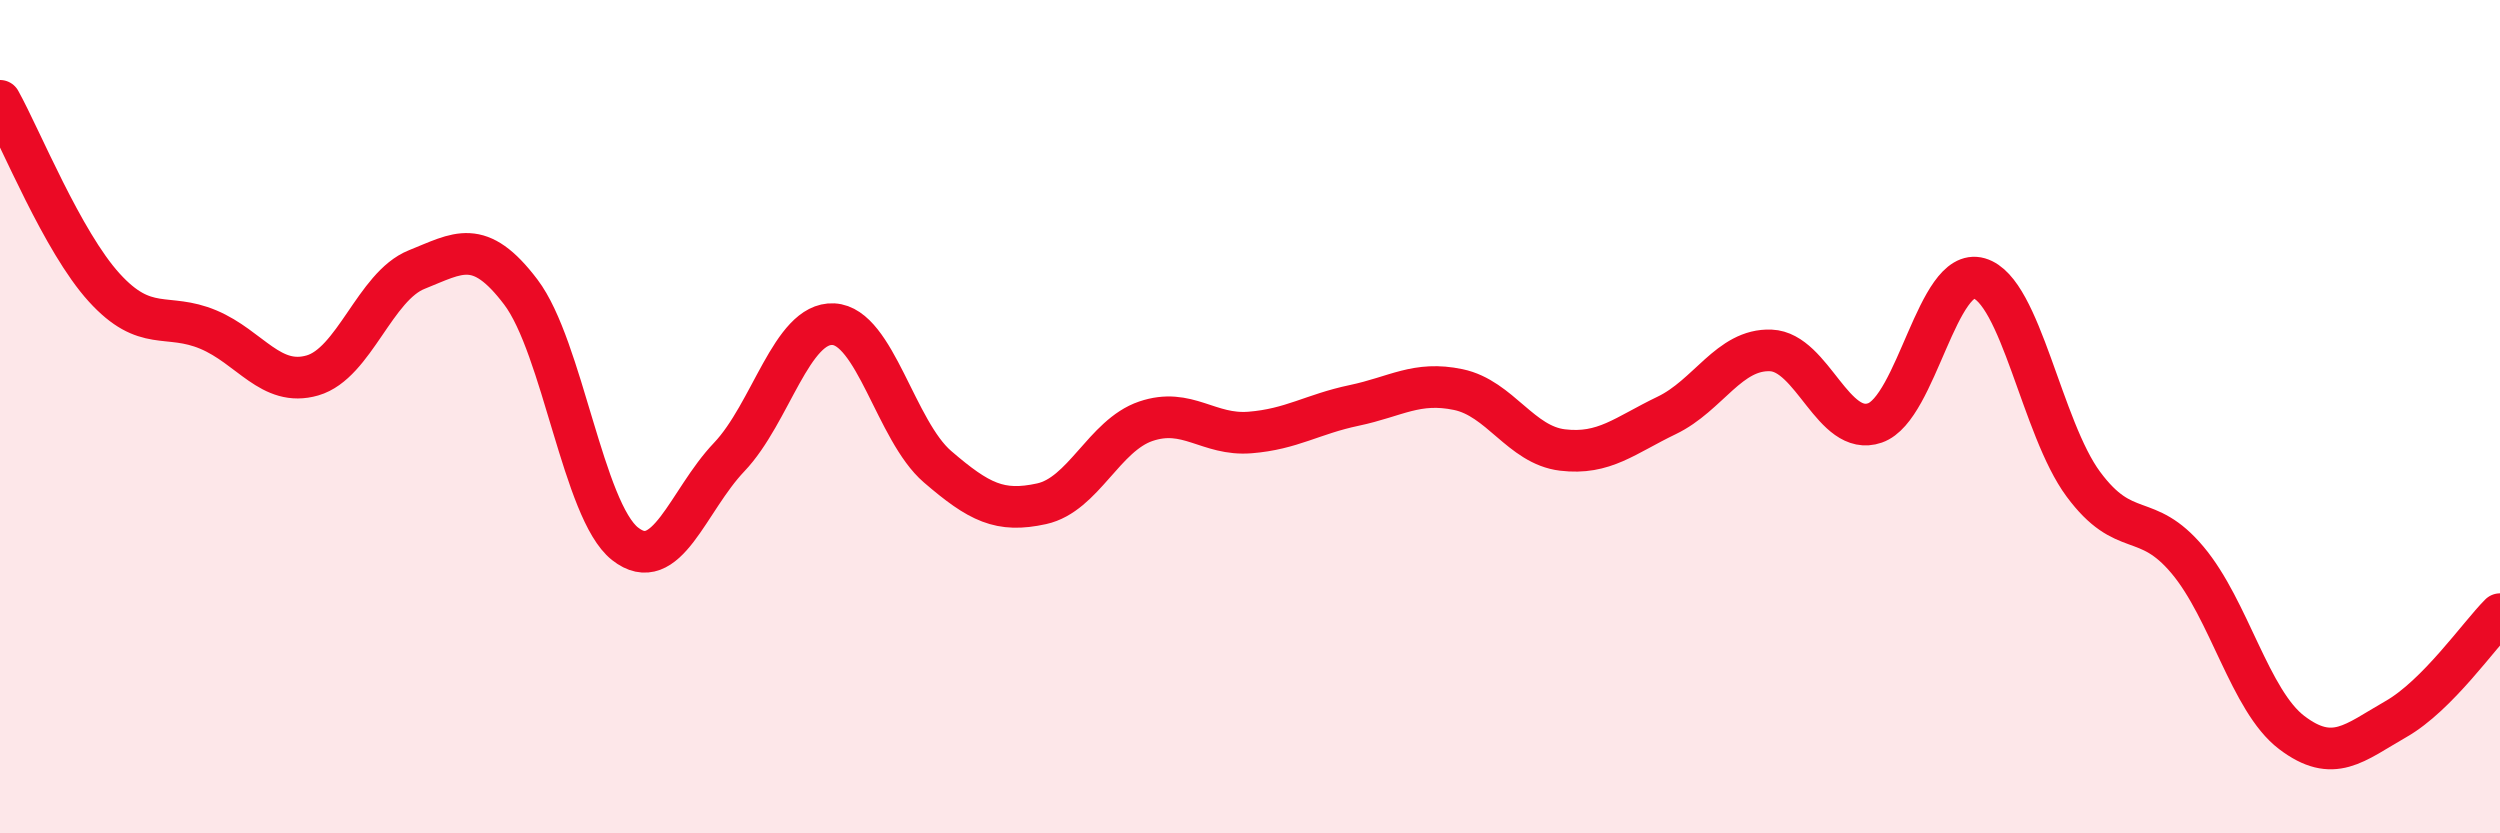
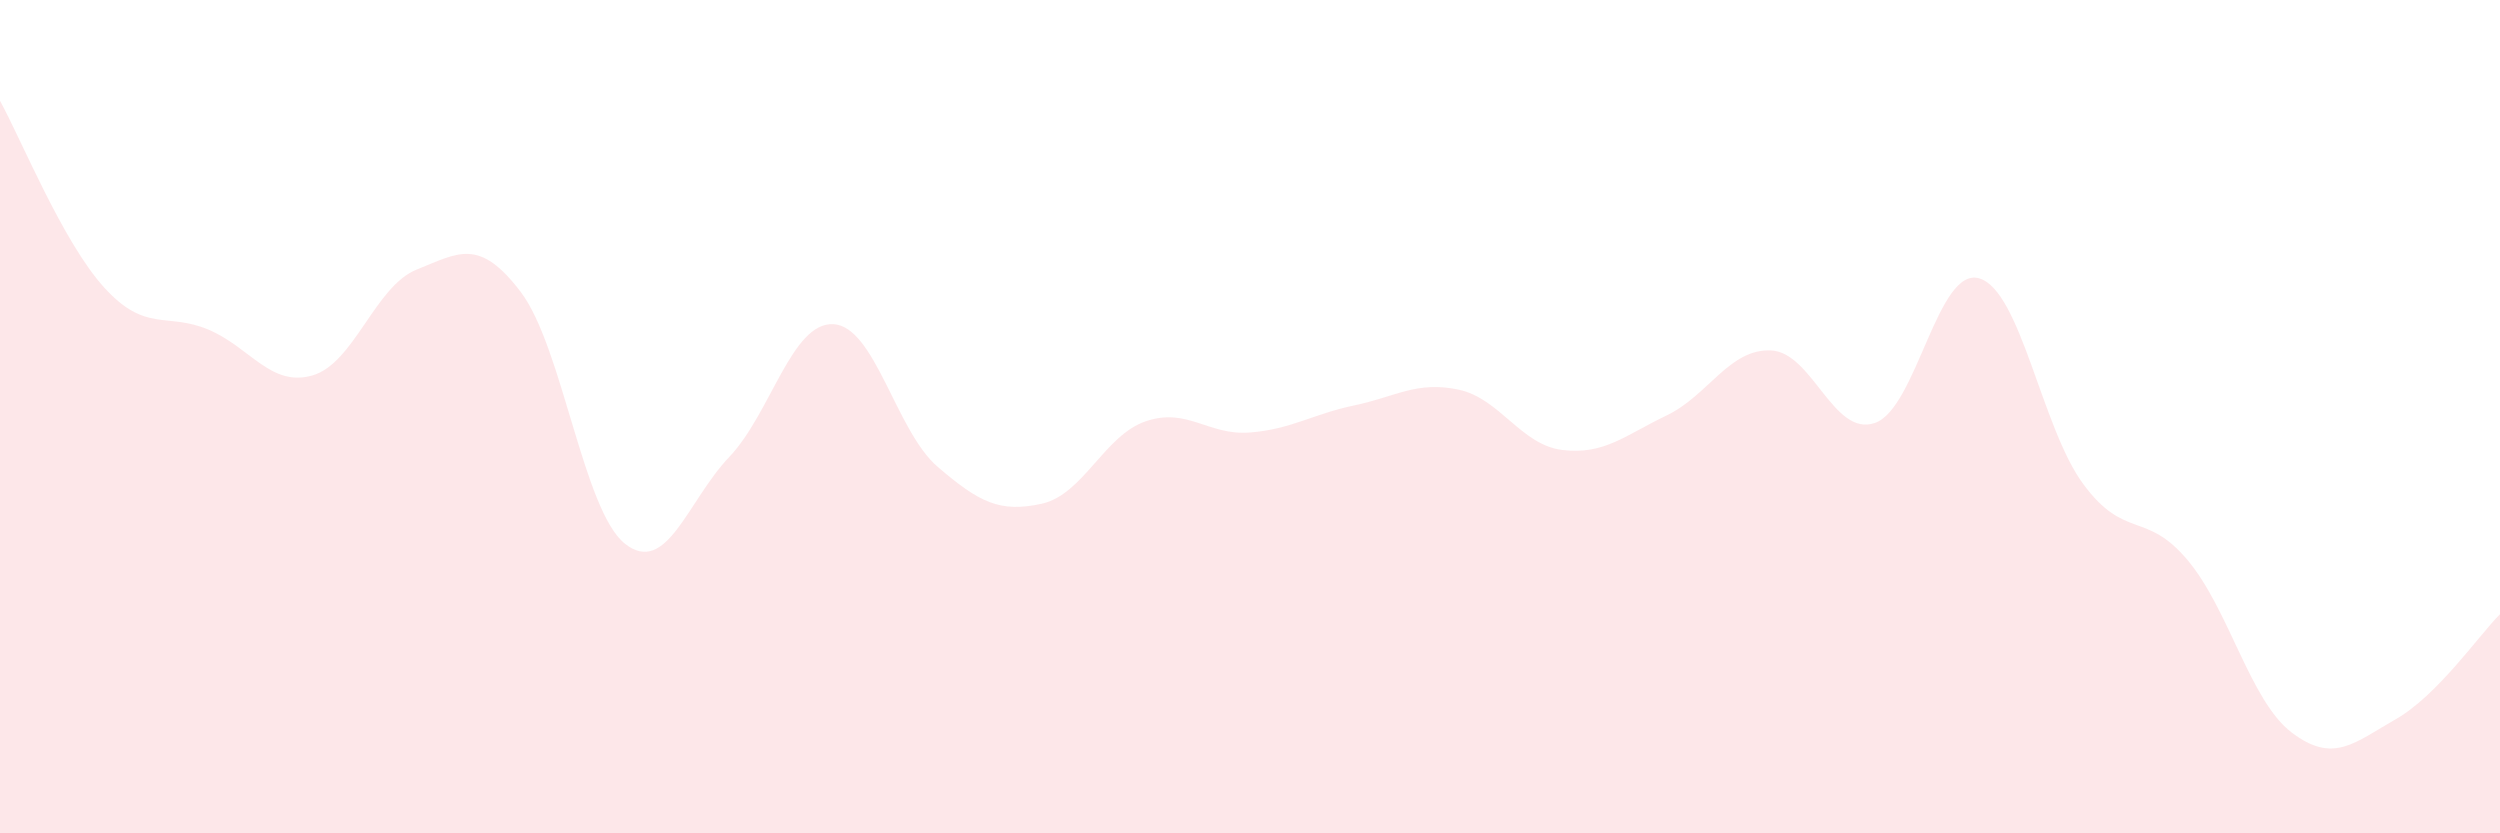
<svg xmlns="http://www.w3.org/2000/svg" width="60" height="20" viewBox="0 0 60 20">
  <path d="M 0,2.42 C 0.5,3.32 1.5,5.8 2.5,6.9 C 3.5,8 4,7.49 5,7.91 C 6,8.33 6.5,9.3 7.5,9.01 C 8.5,8.72 9,6.87 10,6.47 C 11,6.07 11.5,5.69 12.5,7.01 C 13.5,8.33 14,12.26 15,13.05 C 16,13.84 16.5,12.02 17.5,10.97 C 18.5,9.92 19,7.73 20,7.78 C 21,7.83 21.5,10.34 22.5,11.2 C 23.5,12.06 24,12.31 25,12.09 C 26,11.87 26.5,10.45 27.5,10.11 C 28.5,9.77 29,10.46 30,10.38 C 31,10.3 31.5,9.94 32.5,9.73 C 33.5,9.52 34,9.14 35,9.35 C 36,9.56 36.5,10.68 37.5,10.8 C 38.5,10.92 39,10.45 40,9.97 C 41,9.49 41.5,8.37 42.5,8.41 C 43.5,8.45 44,10.5 45,10.15 C 46,9.8 46.5,6.39 47.5,6.68 C 48.5,6.97 49,10.27 50,11.62 C 51,12.97 51.5,12.25 52.5,13.44 C 53.5,14.63 54,16.82 55,17.58 C 56,18.34 56.5,17.83 57.5,17.26 C 58.5,16.69 59.5,15.24 60,14.74L60 20L0 20Z" fill="#EB0A25" opacity="0.1" stroke-linecap="round" stroke-linejoin="round" />
-   <path d="M 0,2.42 C 0.5,3.32 1.5,5.8 2.5,6.9 C 3.5,8 4,7.49 5,7.91 C 6,8.33 6.5,9.3 7.5,9.01 C 8.5,8.72 9,6.87 10,6.47 C 11,6.07 11.5,5.69 12.5,7.01 C 13.5,8.33 14,12.26 15,13.05 C 16,13.84 16.5,12.02 17.5,10.97 C 18.5,9.92 19,7.73 20,7.78 C 21,7.83 21.5,10.34 22.5,11.2 C 23.5,12.06 24,12.31 25,12.09 C 26,11.87 26.5,10.45 27.5,10.11 C 28.5,9.77 29,10.46 30,10.38 C 31,10.3 31.5,9.94 32.5,9.73 C 33.5,9.52 34,9.14 35,9.35 C 36,9.56 36.5,10.68 37.5,10.8 C 38.5,10.92 39,10.45 40,9.97 C 41,9.49 41.5,8.37 42.5,8.41 C 43.5,8.45 44,10.5 45,10.15 C 46,9.8 46.5,6.39 47.5,6.68 C 48.5,6.97 49,10.27 50,11.62 C 51,12.97 51.5,12.25 52.5,13.44 C 53.5,14.63 54,16.82 55,17.58 C 56,18.34 56.5,17.83 57.5,17.26 C 58.5,16.69 59.5,15.24 60,14.74" stroke="#EB0A25" stroke-width="1" fill="none" stroke-linecap="round" stroke-linejoin="round" />
</svg>